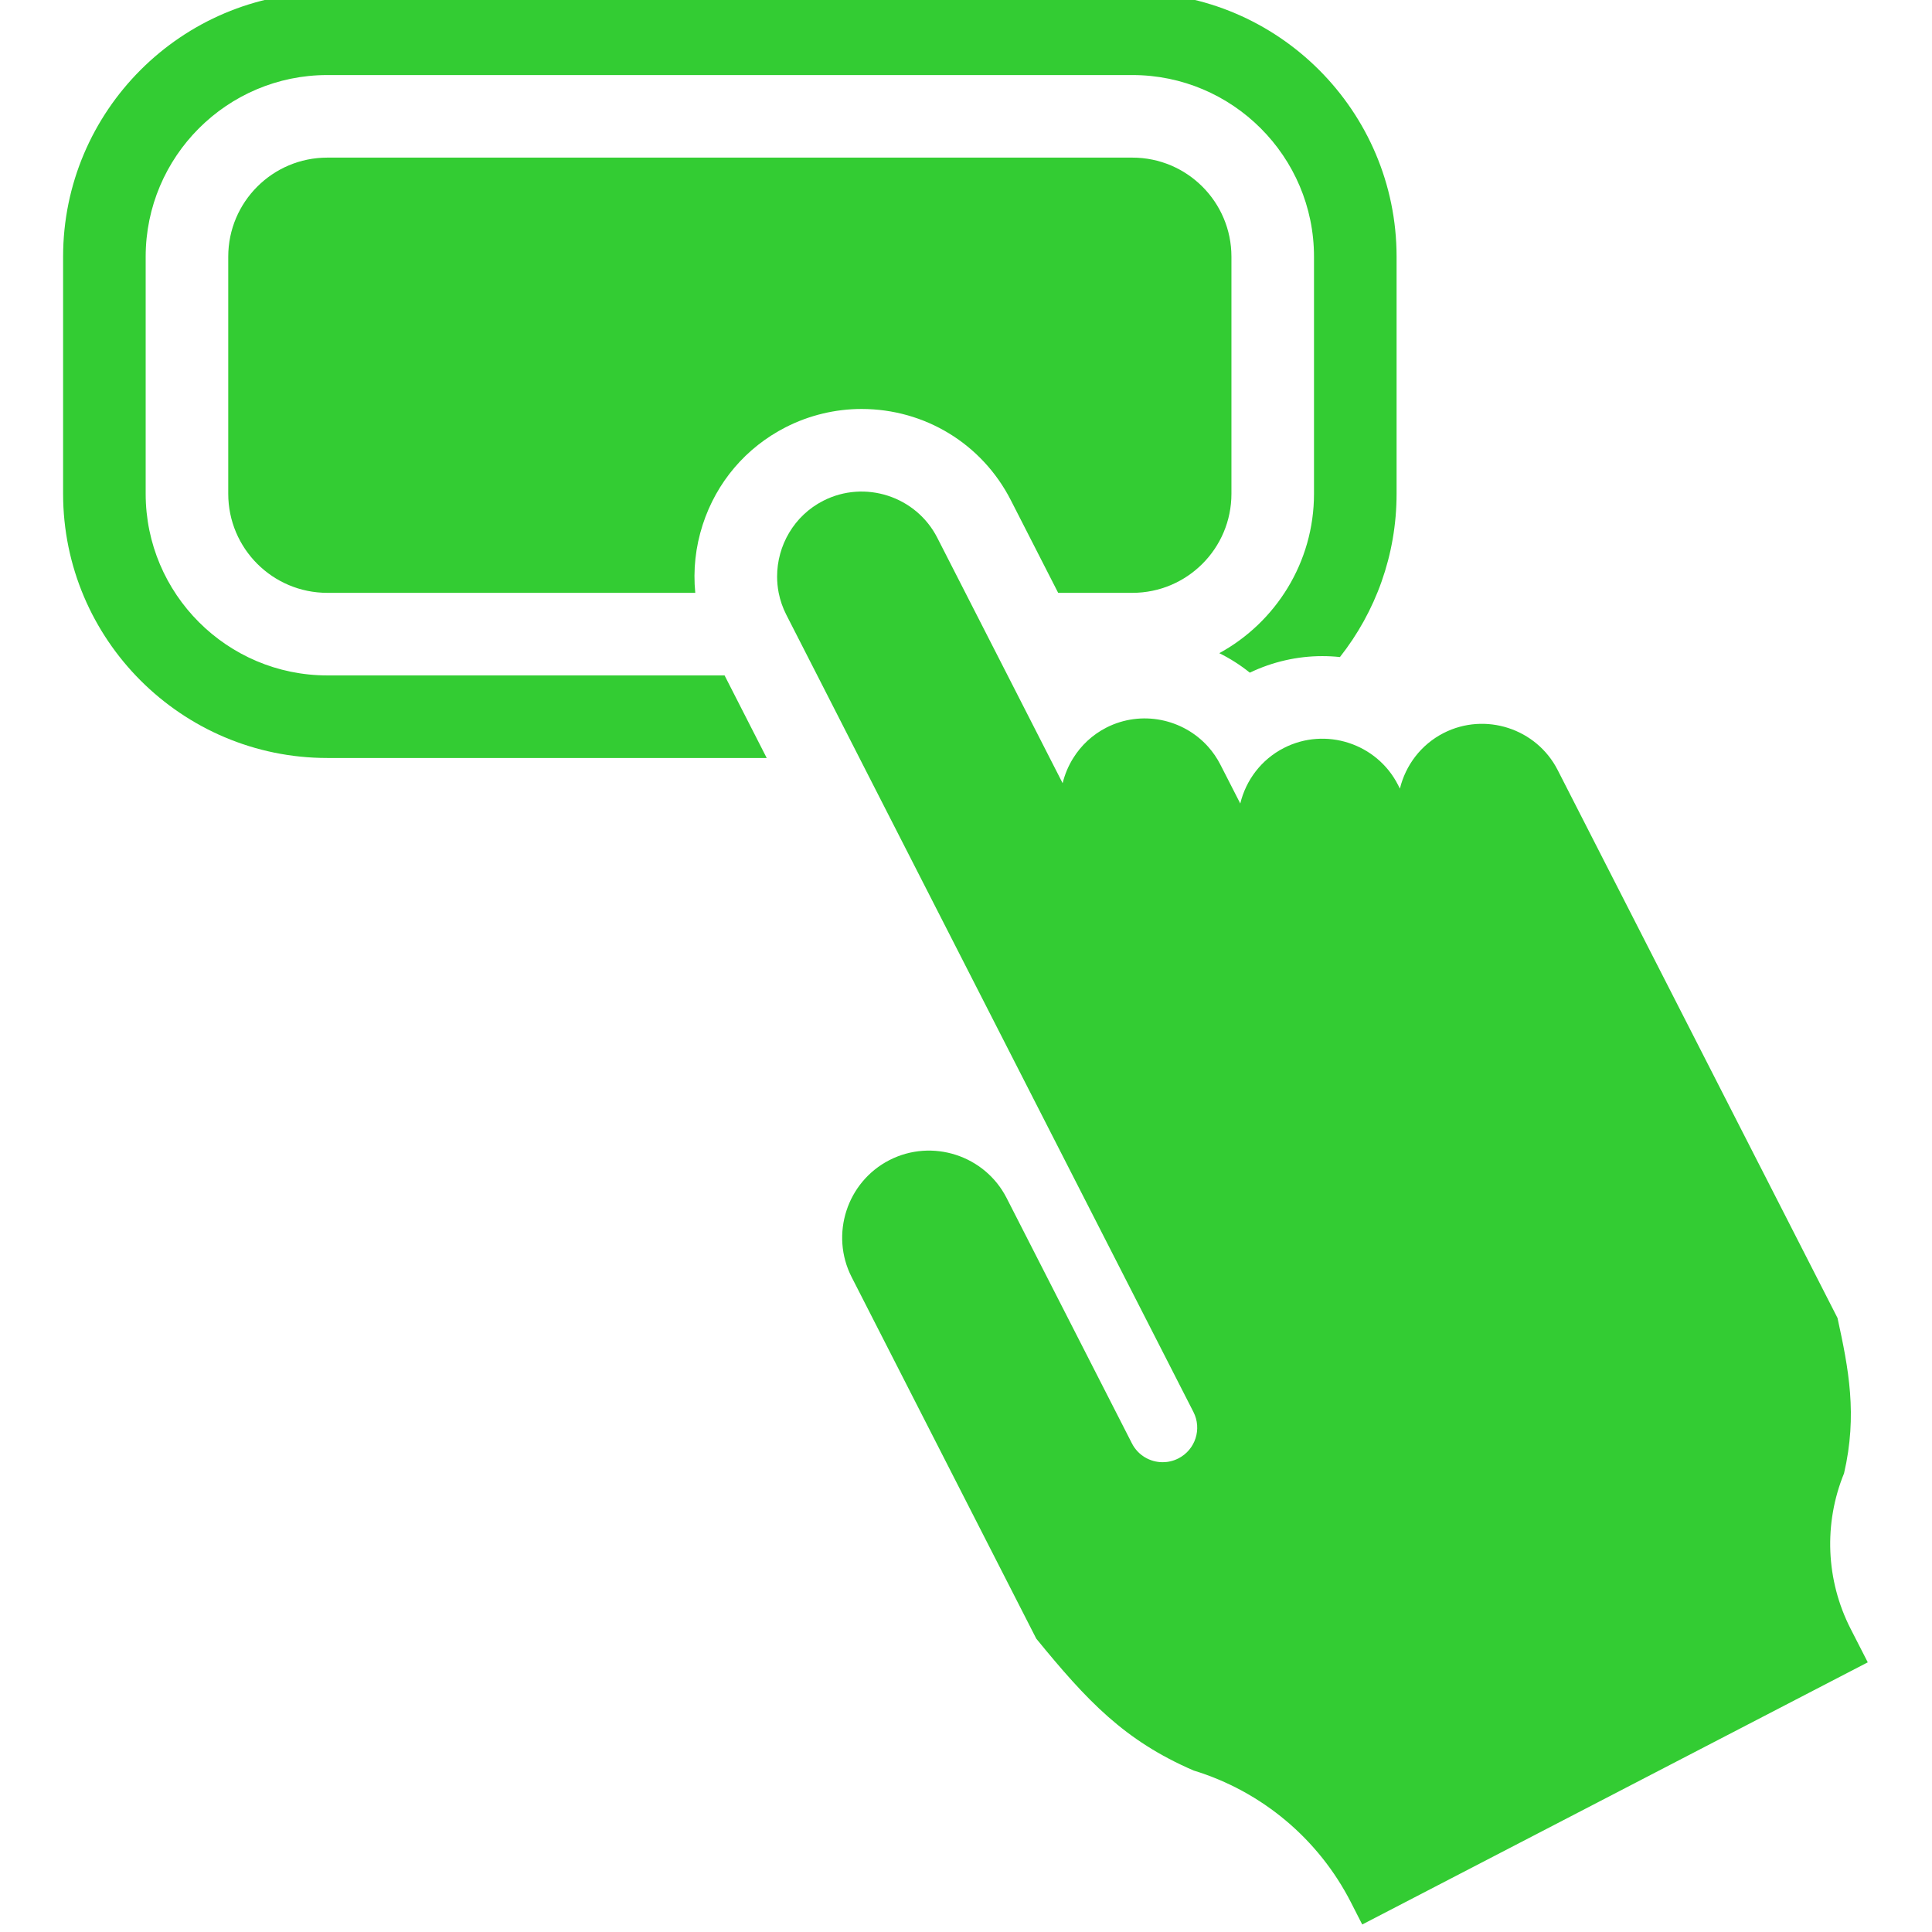
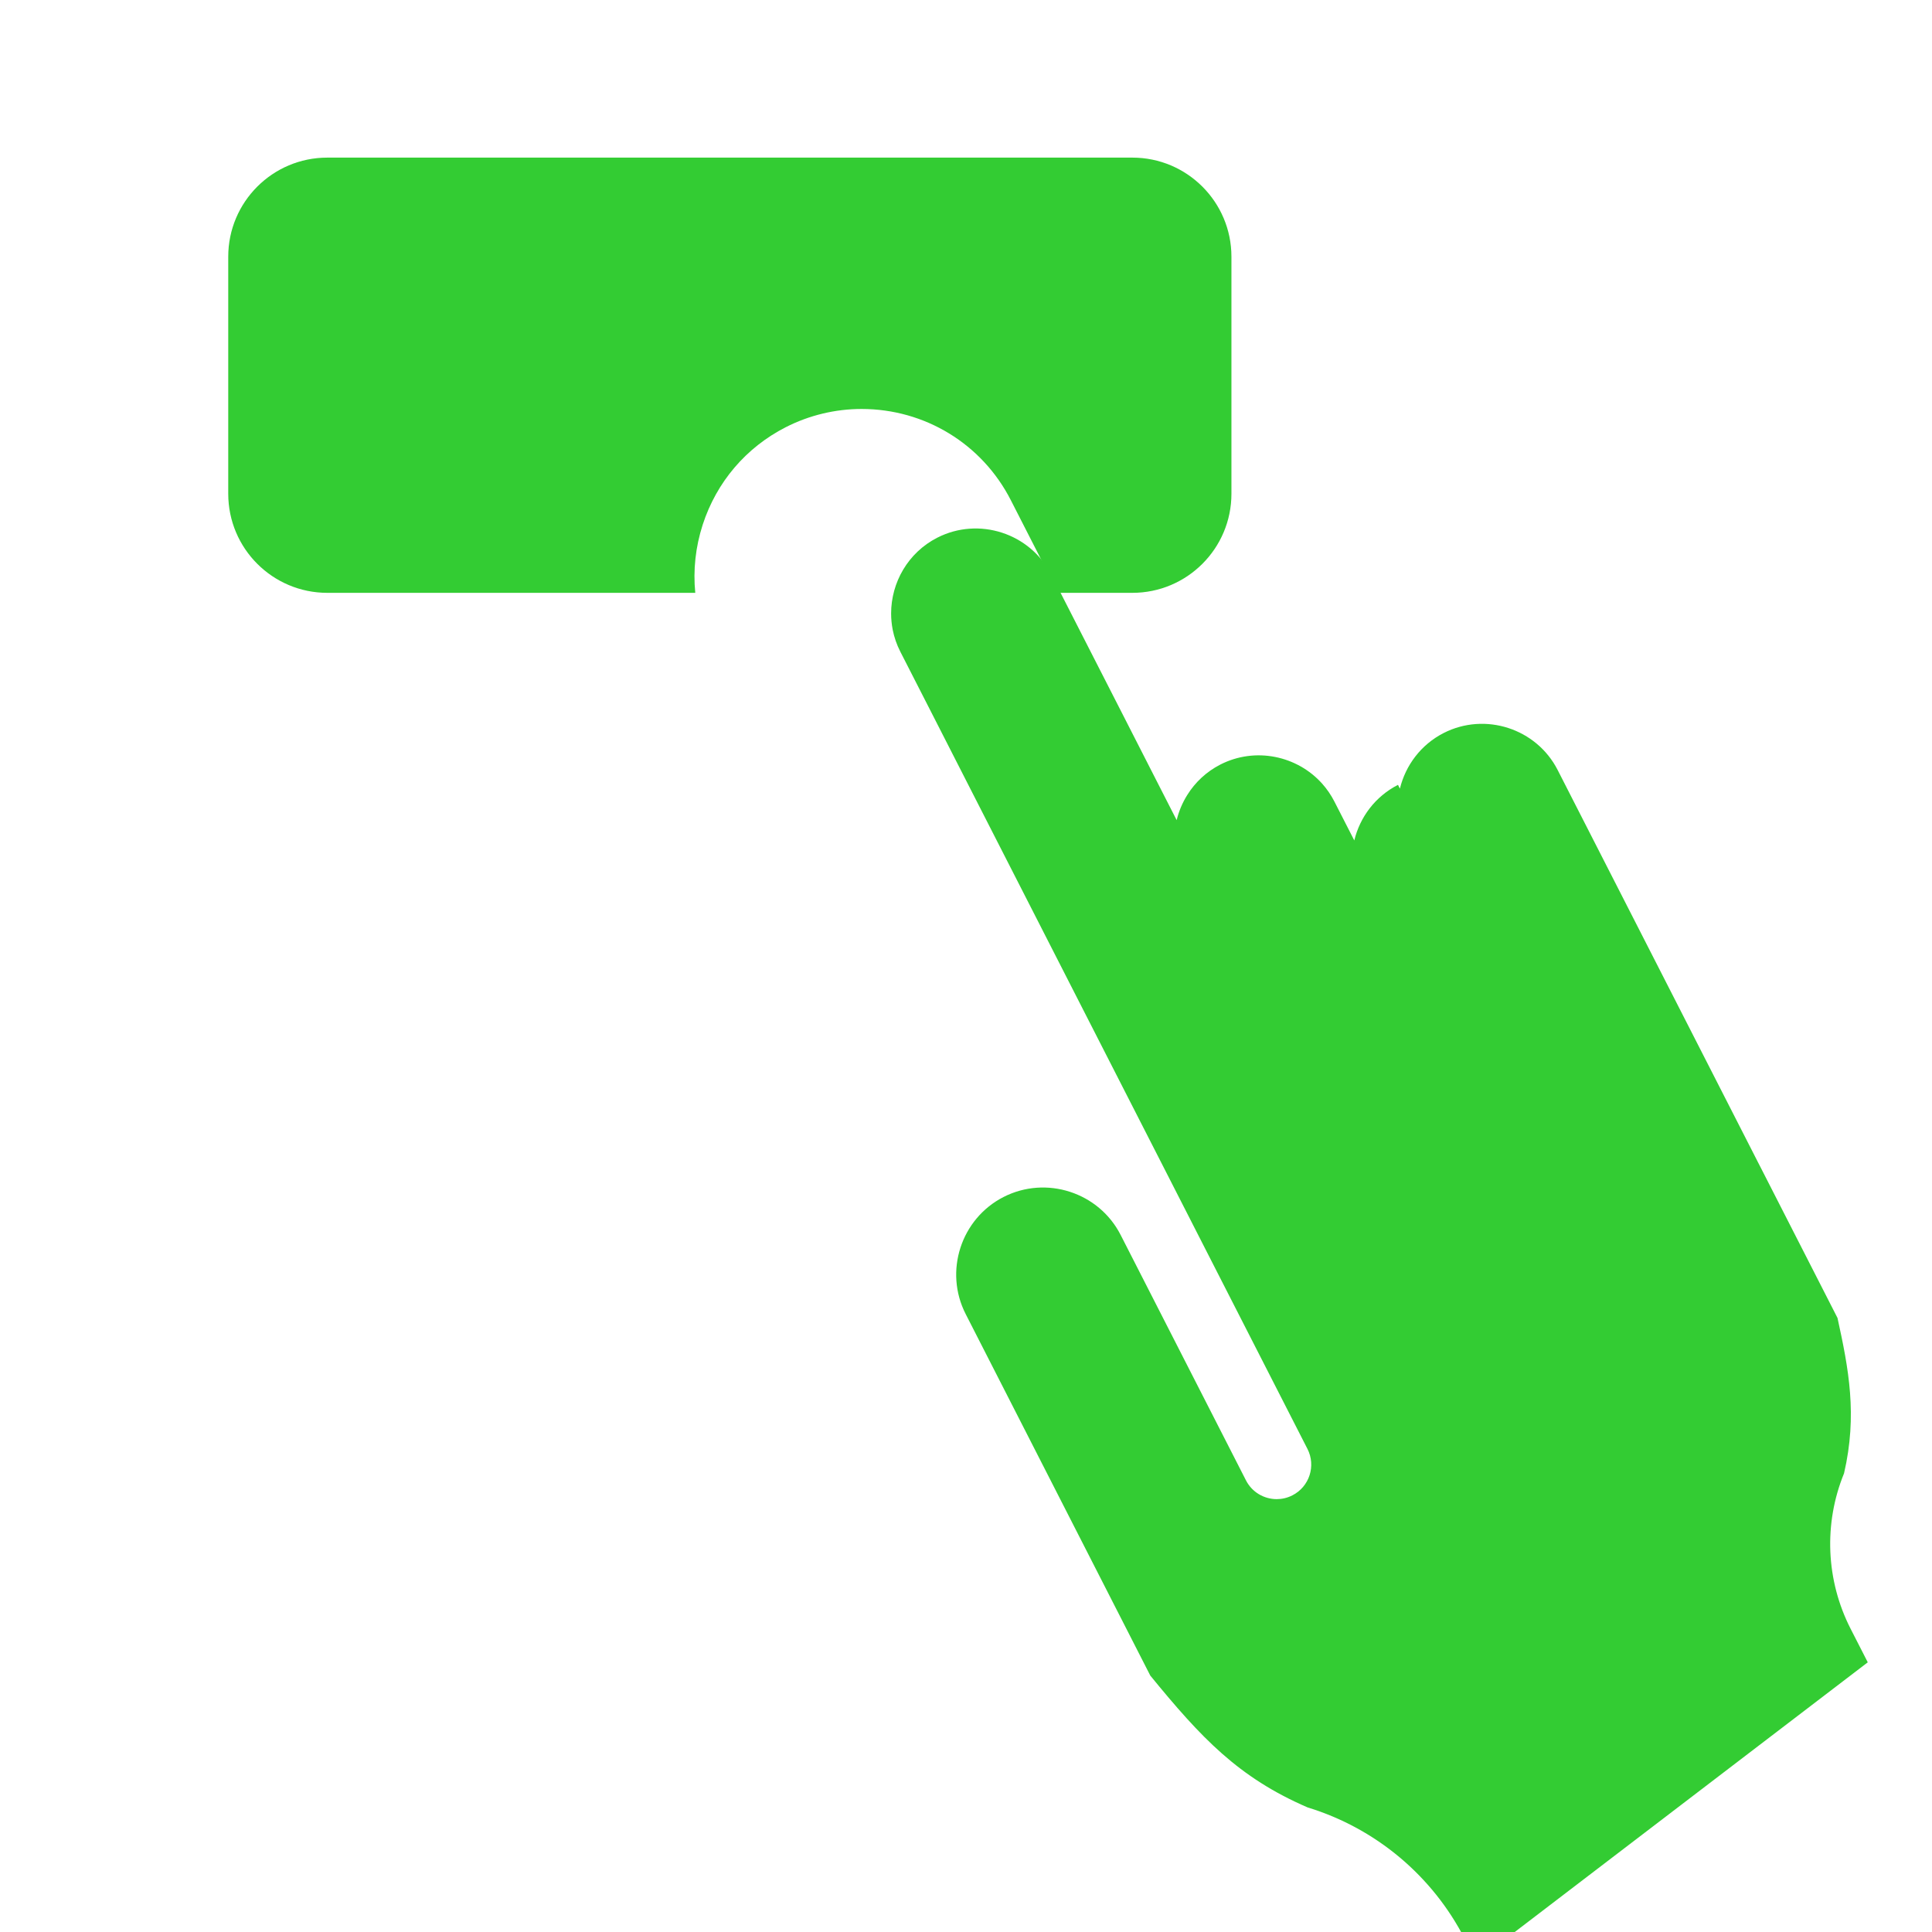
<svg xmlns="http://www.w3.org/2000/svg" version="1.1" id="Ebene_1" x="0px" y="0px" width="320px" height="320px" viewBox="0 0 320 320" enable-background="new 0 0 320 320" xml:space="preserve">
  <g>
-     <path fill="#33CC33" d="M54.216,111.87c-16.593,0-30.088-13.496-30.088-30.088V42.518c0-16.592,13.496-30.088,30.088-30.088   h133.335c16.588,0,30.089,13.496,30.089,30.088v39.263c0,11.373-6.346,21.297-15.684,26.406c1.795,0.887,3.49,1.97,5.056,3.228   c3.729-1.794,7.861-2.741,11.996-2.741c0.985,0,1.965,0.05,2.927,0.154c5.876-7.452,9.383-16.85,9.383-27.047V42.518   c0-24.131-19.635-43.765-43.767-43.765H54.216c-24.131,0-43.765,19.634-43.765,43.765v39.263c0,24.131,19.634,43.766,43.765,43.766   h72.776l-6.98-13.677H54.216z" />
    <path fill="#33CC33" d="M130.137,70.763c3.874-1.98,8.217-3.025,12.561-3.025c10.493,0,19.967,5.788,24.722,15.099l7.845,15.356   h12.286c9.061,0,16.413-7.348,16.413-16.412V42.518c0-9.065-7.353-16.412-16.413-16.412H54.216   c-9.064,0-16.412,7.347-16.412,16.412v39.263c0,9.064,7.348,16.412,16.412,16.412h60.943c-0.372-3.753,0.033-7.583,1.231-11.286   C118.676,79.855,123.557,74.122,130.137,70.763z" />
-     <path fill="#33CC33" d="M309.361,275.332l-2.846-5.563c-4.091-8.015-4.485-17.414-1.083-25.739   c2.242-9.687,0.757-17.331-1.083-25.734l-12.659-24.792l-0.503-0.979l-21.352-41.812l-4.804-9.404l-7.035-13.775   c-3.513-6.877-12.013-9.628-18.884-6.122c-3.781,1.932-6.308,5.367-7.244,9.208l-0.317-0.624   c-3.512-6.876-12.008-9.628-18.885-6.116c-3.774,1.926-6.307,5.361-7.237,9.208l-3.299-6.45c-0.553-1.083-1.23-2.062-2.002-2.932   c-4.142-4.656-11.09-6.144-16.883-3.189c-2.33,1.192-4.179,2.954-5.477,5.033c-0.81,1.291-1.405,2.703-1.761,4.174l-2.133-4.174   l-6.98-13.677l-6.987-13.676l-4.667-9.136c-3.512-6.872-12.008-9.629-18.885-6.117c-4.847,2.473-7.642,7.43-7.642,12.544   c0,0.903,0.087,1.806,0.262,2.708c0.246,1.236,0.662,2.456,1.264,3.632l5.132,10.044l6.98,13.677l31.763,62.196l6.941,13.595   l16.615,32.528c1.438,2.811,0.322,6.259-2.495,7.692c-0.831,0.426-1.723,0.628-2.599,0.628c-2.079,0-4.087-1.138-5.093-3.118   l-20.761-40.652c-3.605-7.058-12.332-9.879-19.389-6.275c-7.057,3.606-9.88,12.325-6.275,19.383l23.36,45.746l7.221,14.142   c8.41,10.287,14.568,16.869,26.063,21.839c5.64,1.723,10.814,4.556,15.245,8.271c4.432,3.715,8.13,8.316,10.811,13.568l1.871,3.665   " />
+     <path fill="#33CC33" d="M309.361,275.332l-2.846-5.563c-4.091-8.015-4.485-17.414-1.083-25.739   c2.242-9.687,0.757-17.331-1.083-25.734l-12.659-24.792l-0.503-0.979l-21.352-41.812l-4.804-9.404l-7.035-13.775   c-3.513-6.877-12.013-9.628-18.884-6.122c-3.781,1.932-6.308,5.367-7.244,9.208l-0.317-0.624   c-3.774,1.926-6.307,5.361-7.237,9.208l-3.299-6.45c-0.553-1.083-1.23-2.062-2.002-2.932   c-4.142-4.656-11.09-6.144-16.883-3.189c-2.33,1.192-4.179,2.954-5.477,5.033c-0.81,1.291-1.405,2.703-1.761,4.174l-2.133-4.174   l-6.98-13.677l-6.987-13.676l-4.667-9.136c-3.512-6.872-12.008-9.629-18.885-6.117c-4.847,2.473-7.642,7.43-7.642,12.544   c0,0.903,0.087,1.806,0.262,2.708c0.246,1.236,0.662,2.456,1.264,3.632l5.132,10.044l6.98,13.677l31.763,62.196l6.941,13.595   l16.615,32.528c1.438,2.811,0.322,6.259-2.495,7.692c-0.831,0.426-1.723,0.628-2.599,0.628c-2.079,0-4.087-1.138-5.093-3.118   l-20.761-40.652c-3.605-7.058-12.332-9.879-19.389-6.275c-7.057,3.606-9.88,12.325-6.275,19.383l23.36,45.746l7.221,14.142   c8.41,10.287,14.568,16.869,26.063,21.839c5.64,1.723,10.814,4.556,15.245,8.271c4.432,3.715,8.13,8.316,10.811,13.568l1.871,3.665   " />
  </g>
</svg>